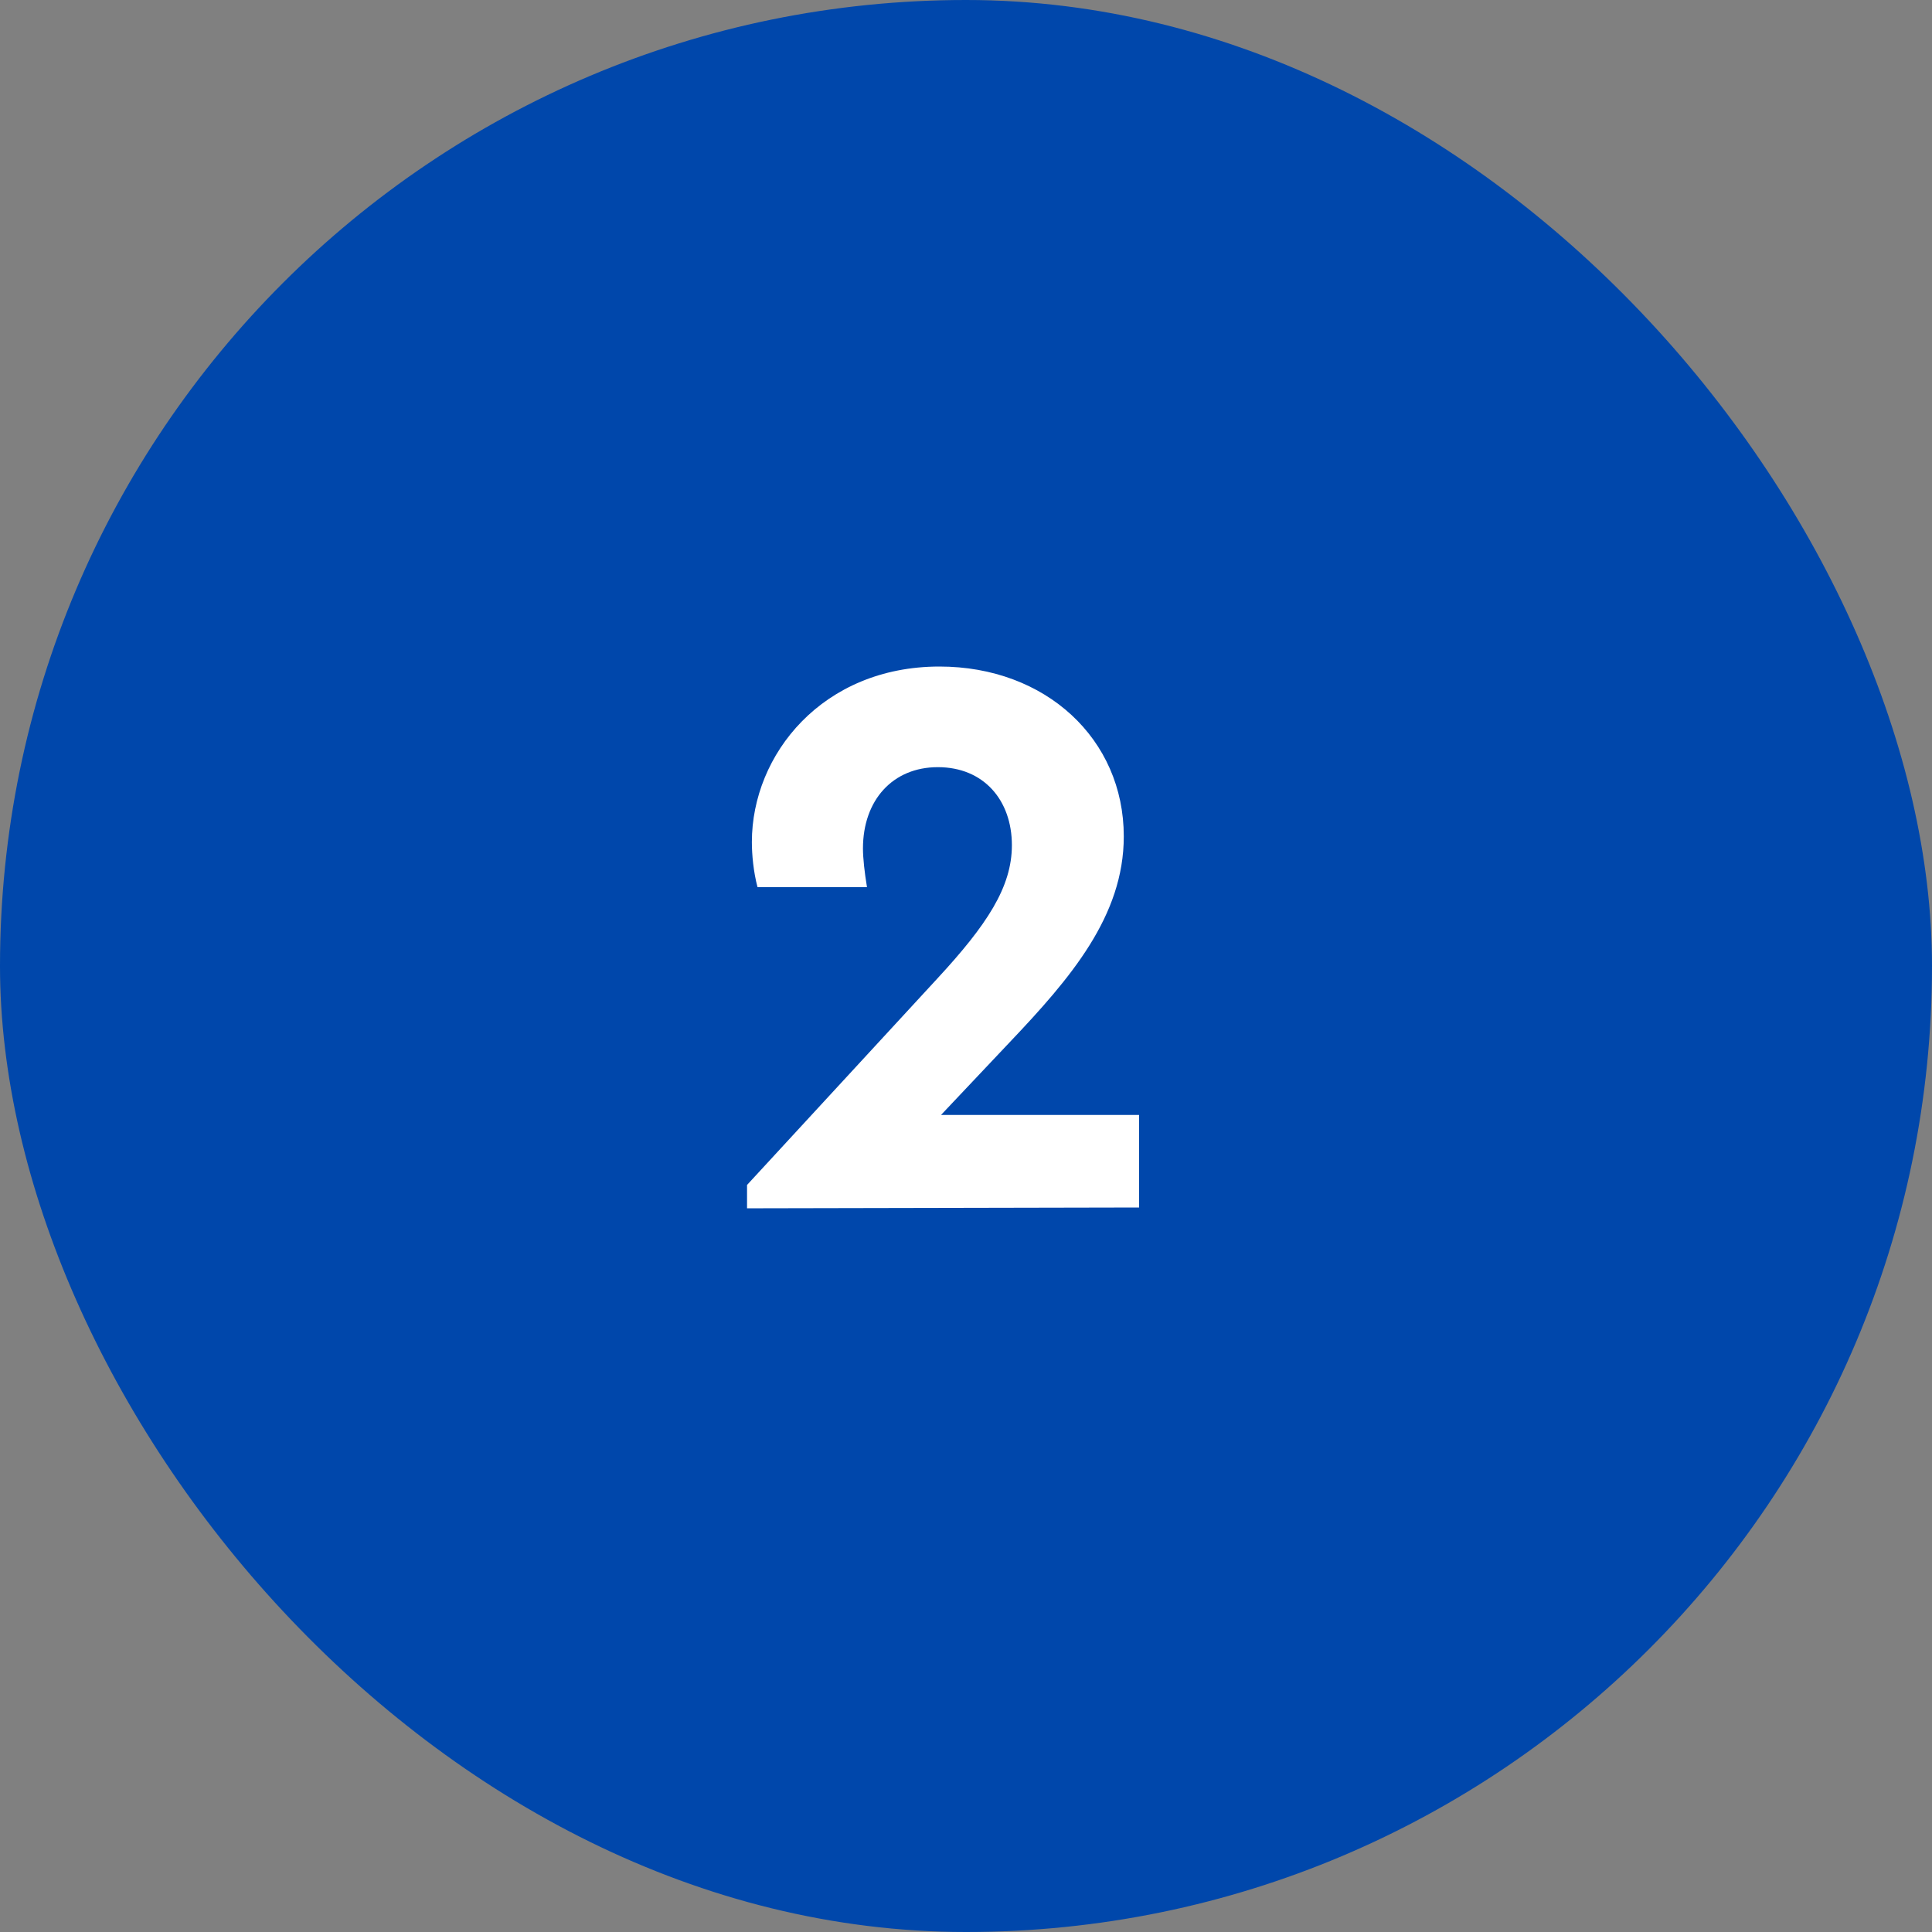
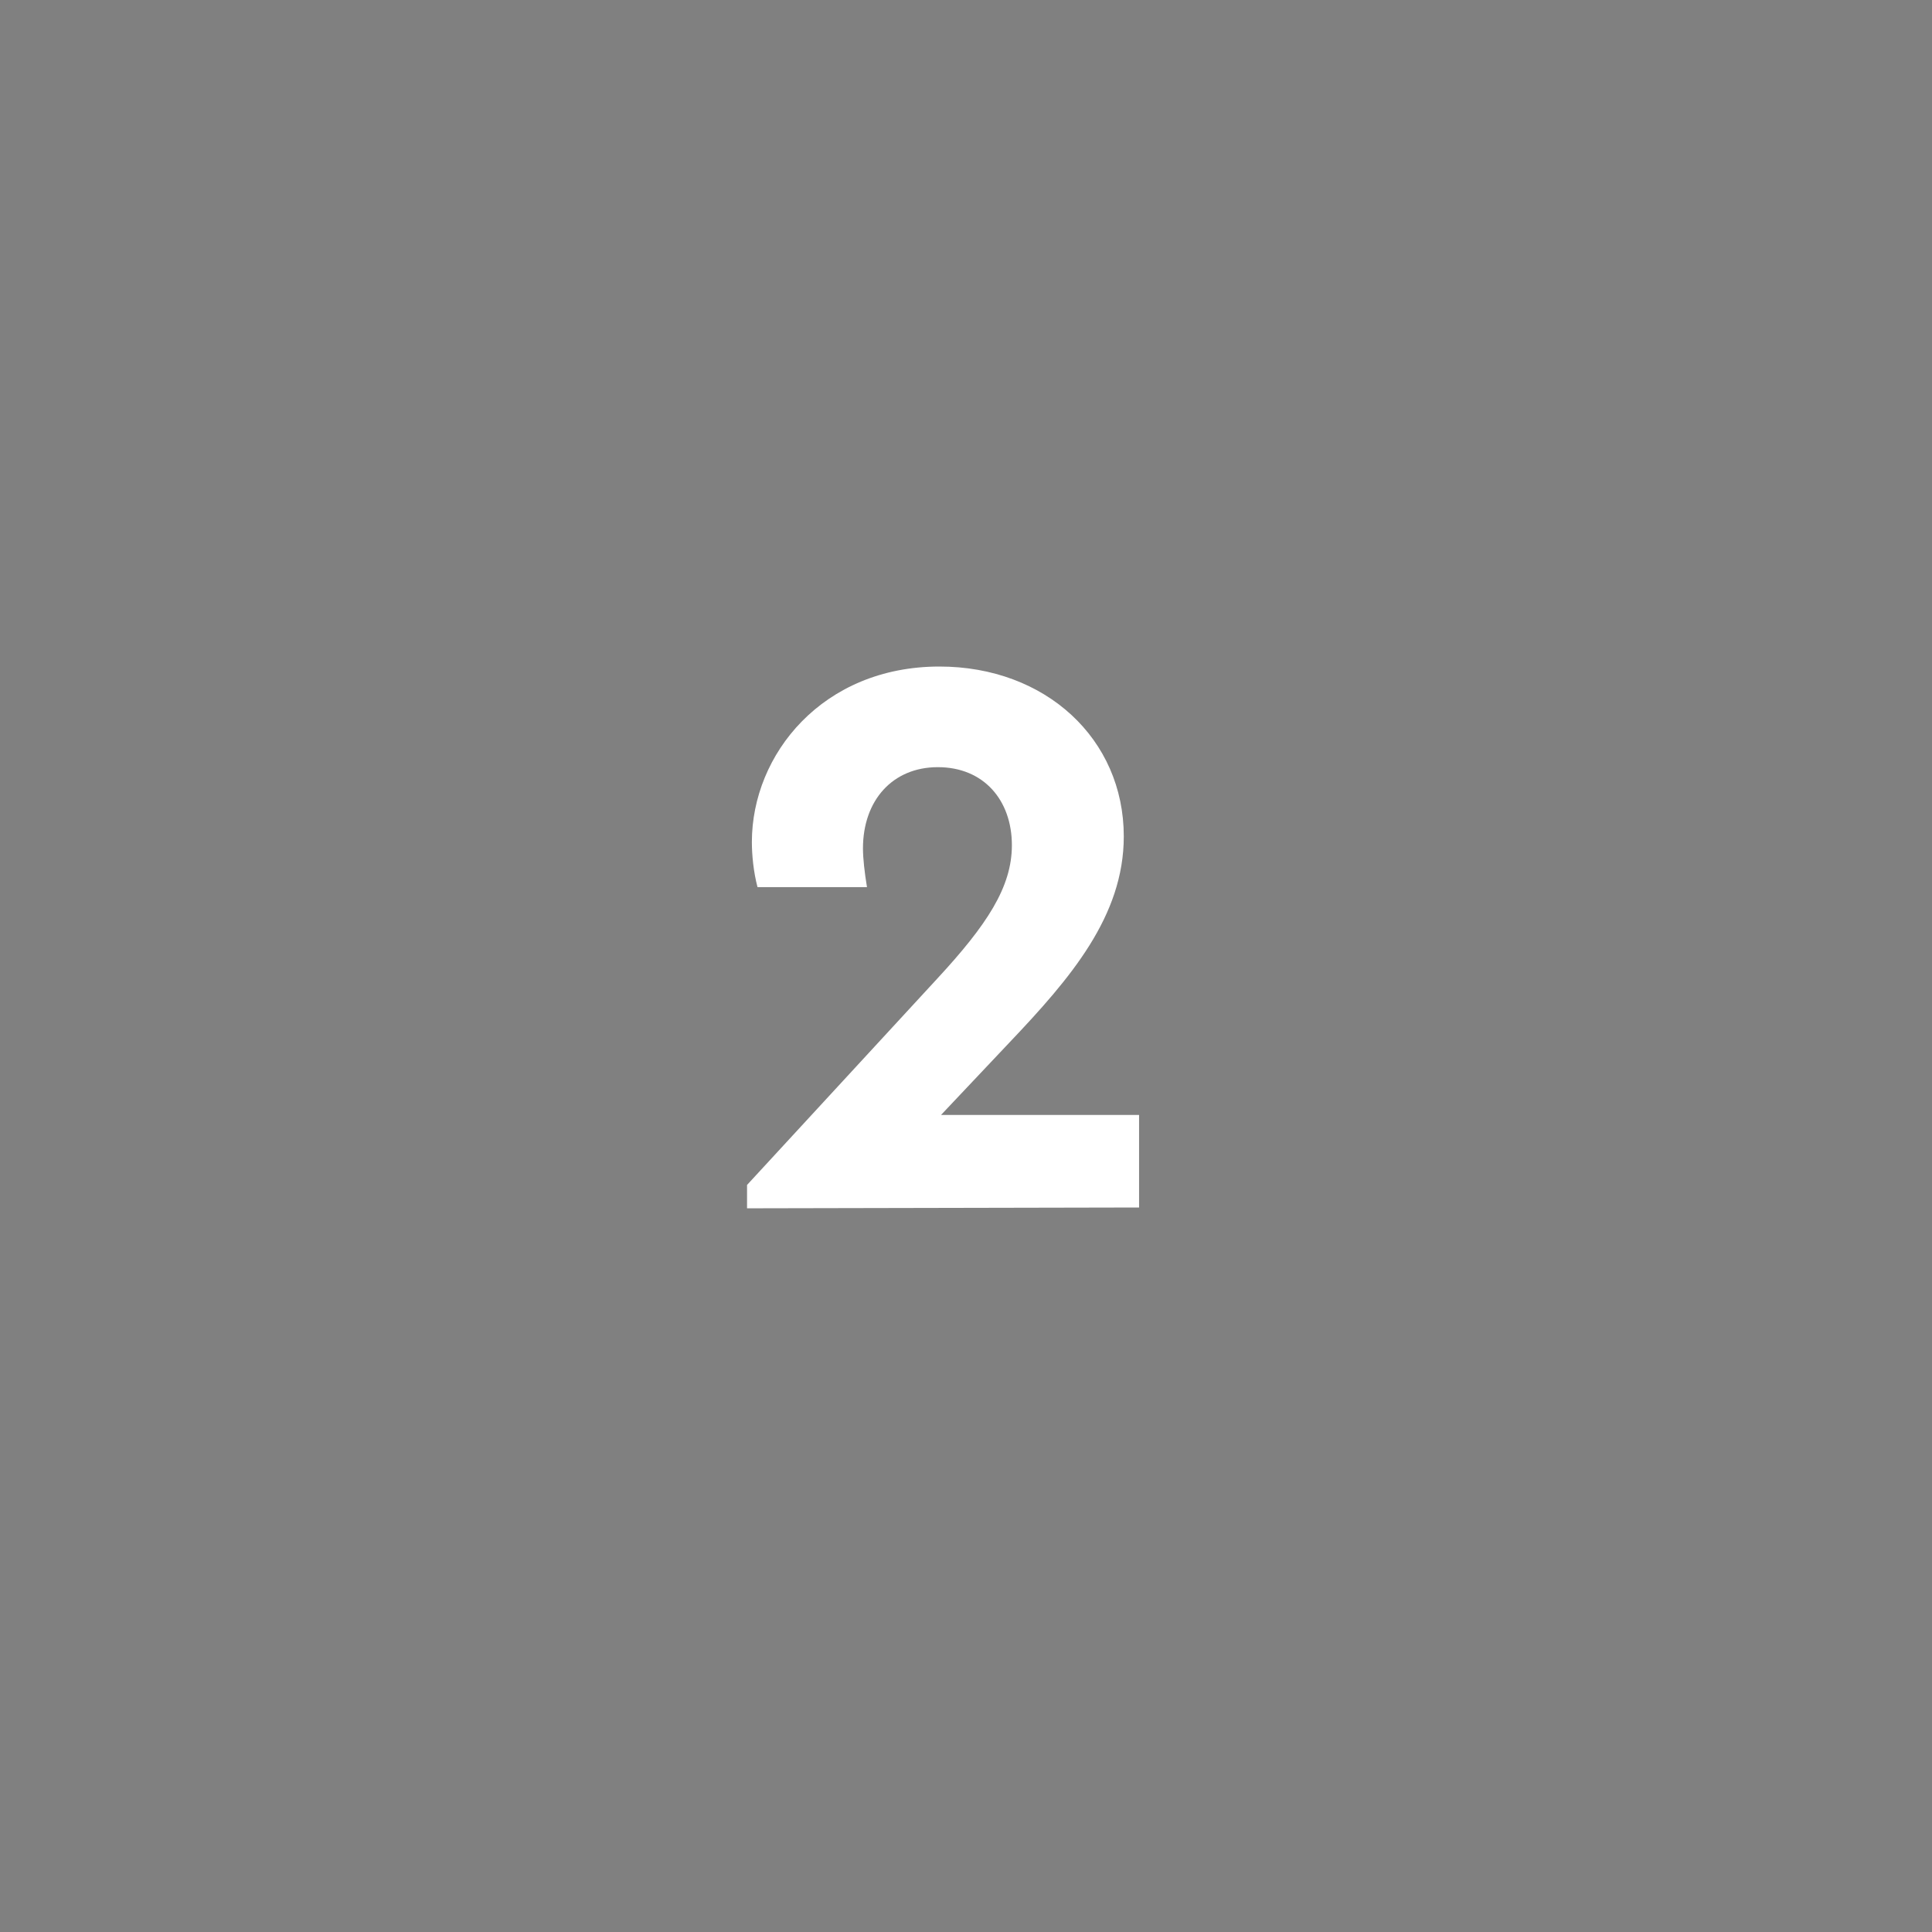
<svg xmlns="http://www.w3.org/2000/svg" width="48" height="48" viewBox="0 0 48 48" fill="none">
  <rect x="0" y="0" width="48" height="48" fill="#808080" stroke="none" />
  <g clip-path="url(#clip0_16588_20044)">
-     <path d="M48 0H0V48H48V0Z" fill="#0047AB" />
    <path d="M23.38 27.7H28.3V30L18.56 30.02V29.44L23.28 24.32C24.52 22.98 25.14 22.04 25.14 21C25.14 19.88 24.44 19.06 23.3 19.06C22.18 19.06 21.44 19.88 21.44 21.08C21.44 21.32 21.48 21.68 21.54 22.04H18.82C18.72 21.66 18.68 21.24 18.68 20.92C18.68 18.74 20.44 16.56 23.34 16.56C25.98 16.56 27.92 18.36 27.92 20.78C27.92 22.76 26.6 24.3 25.08 25.9L23.38 27.7Z" fill="white" />
  </g>
  <defs>
    <clipPath id="clip0_16588_20044">
      <rect width="48" height="48" rx="24" fill="white" />
    </clipPath>
  </defs>
</svg>